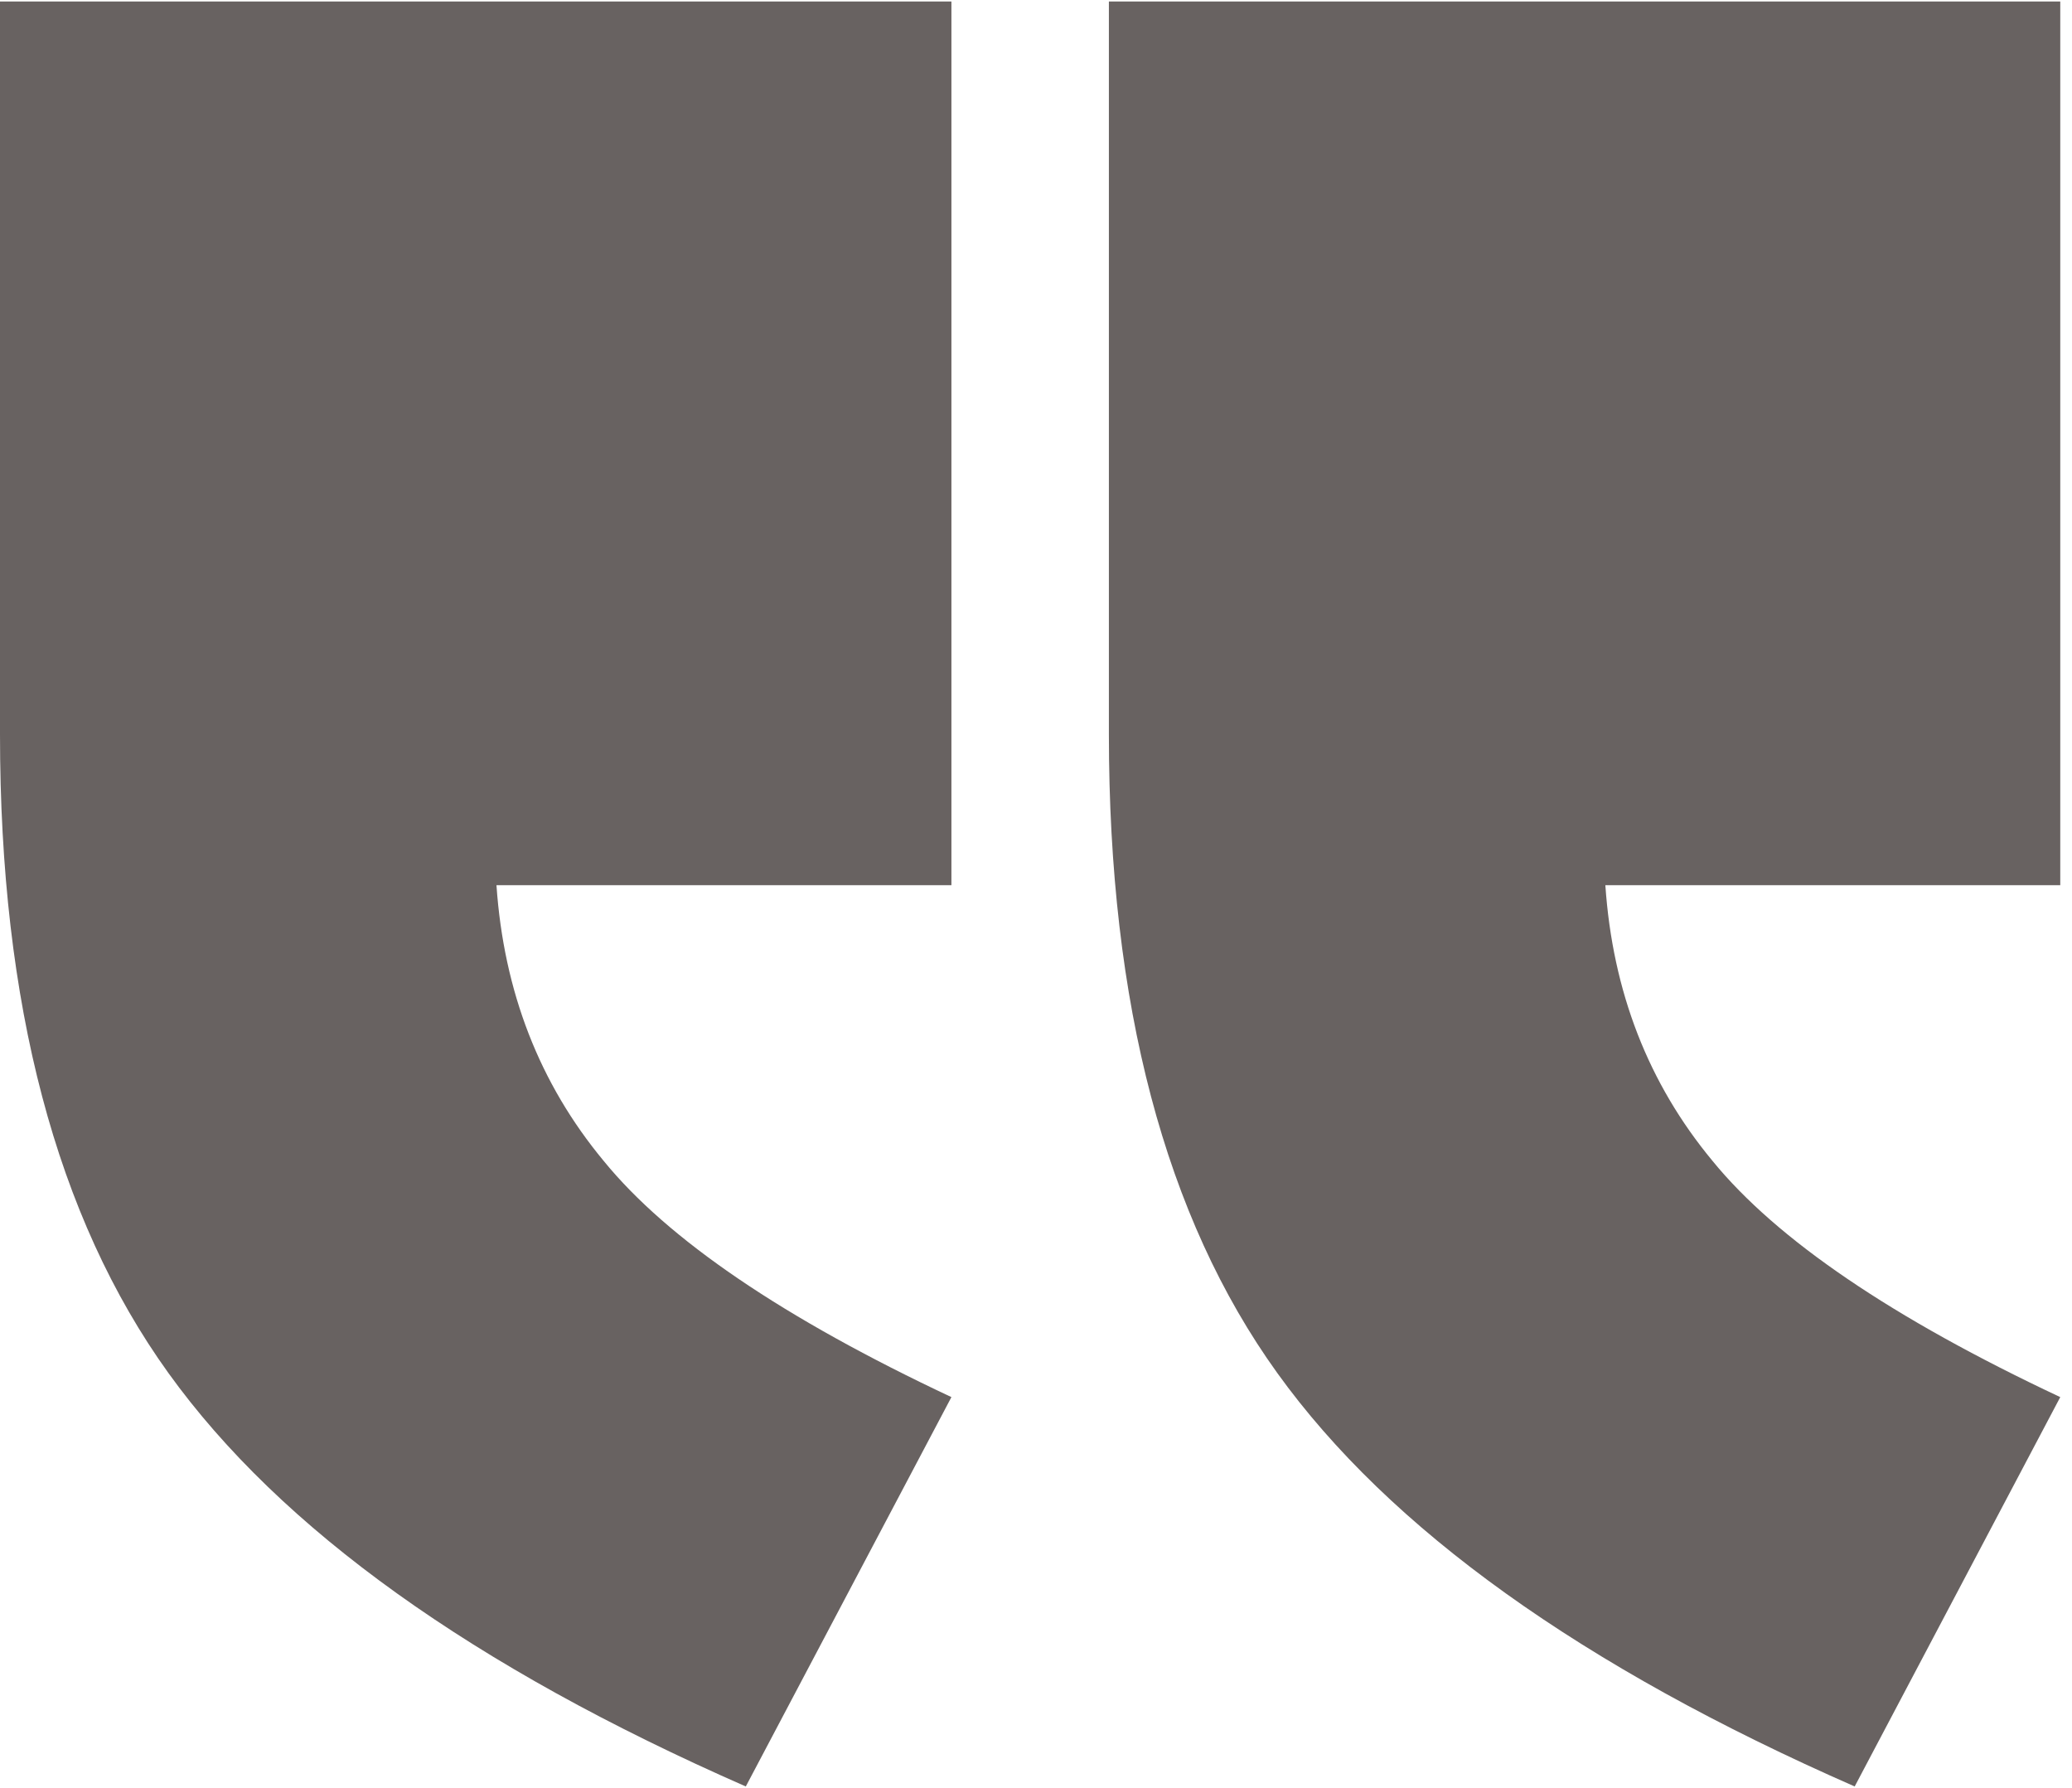
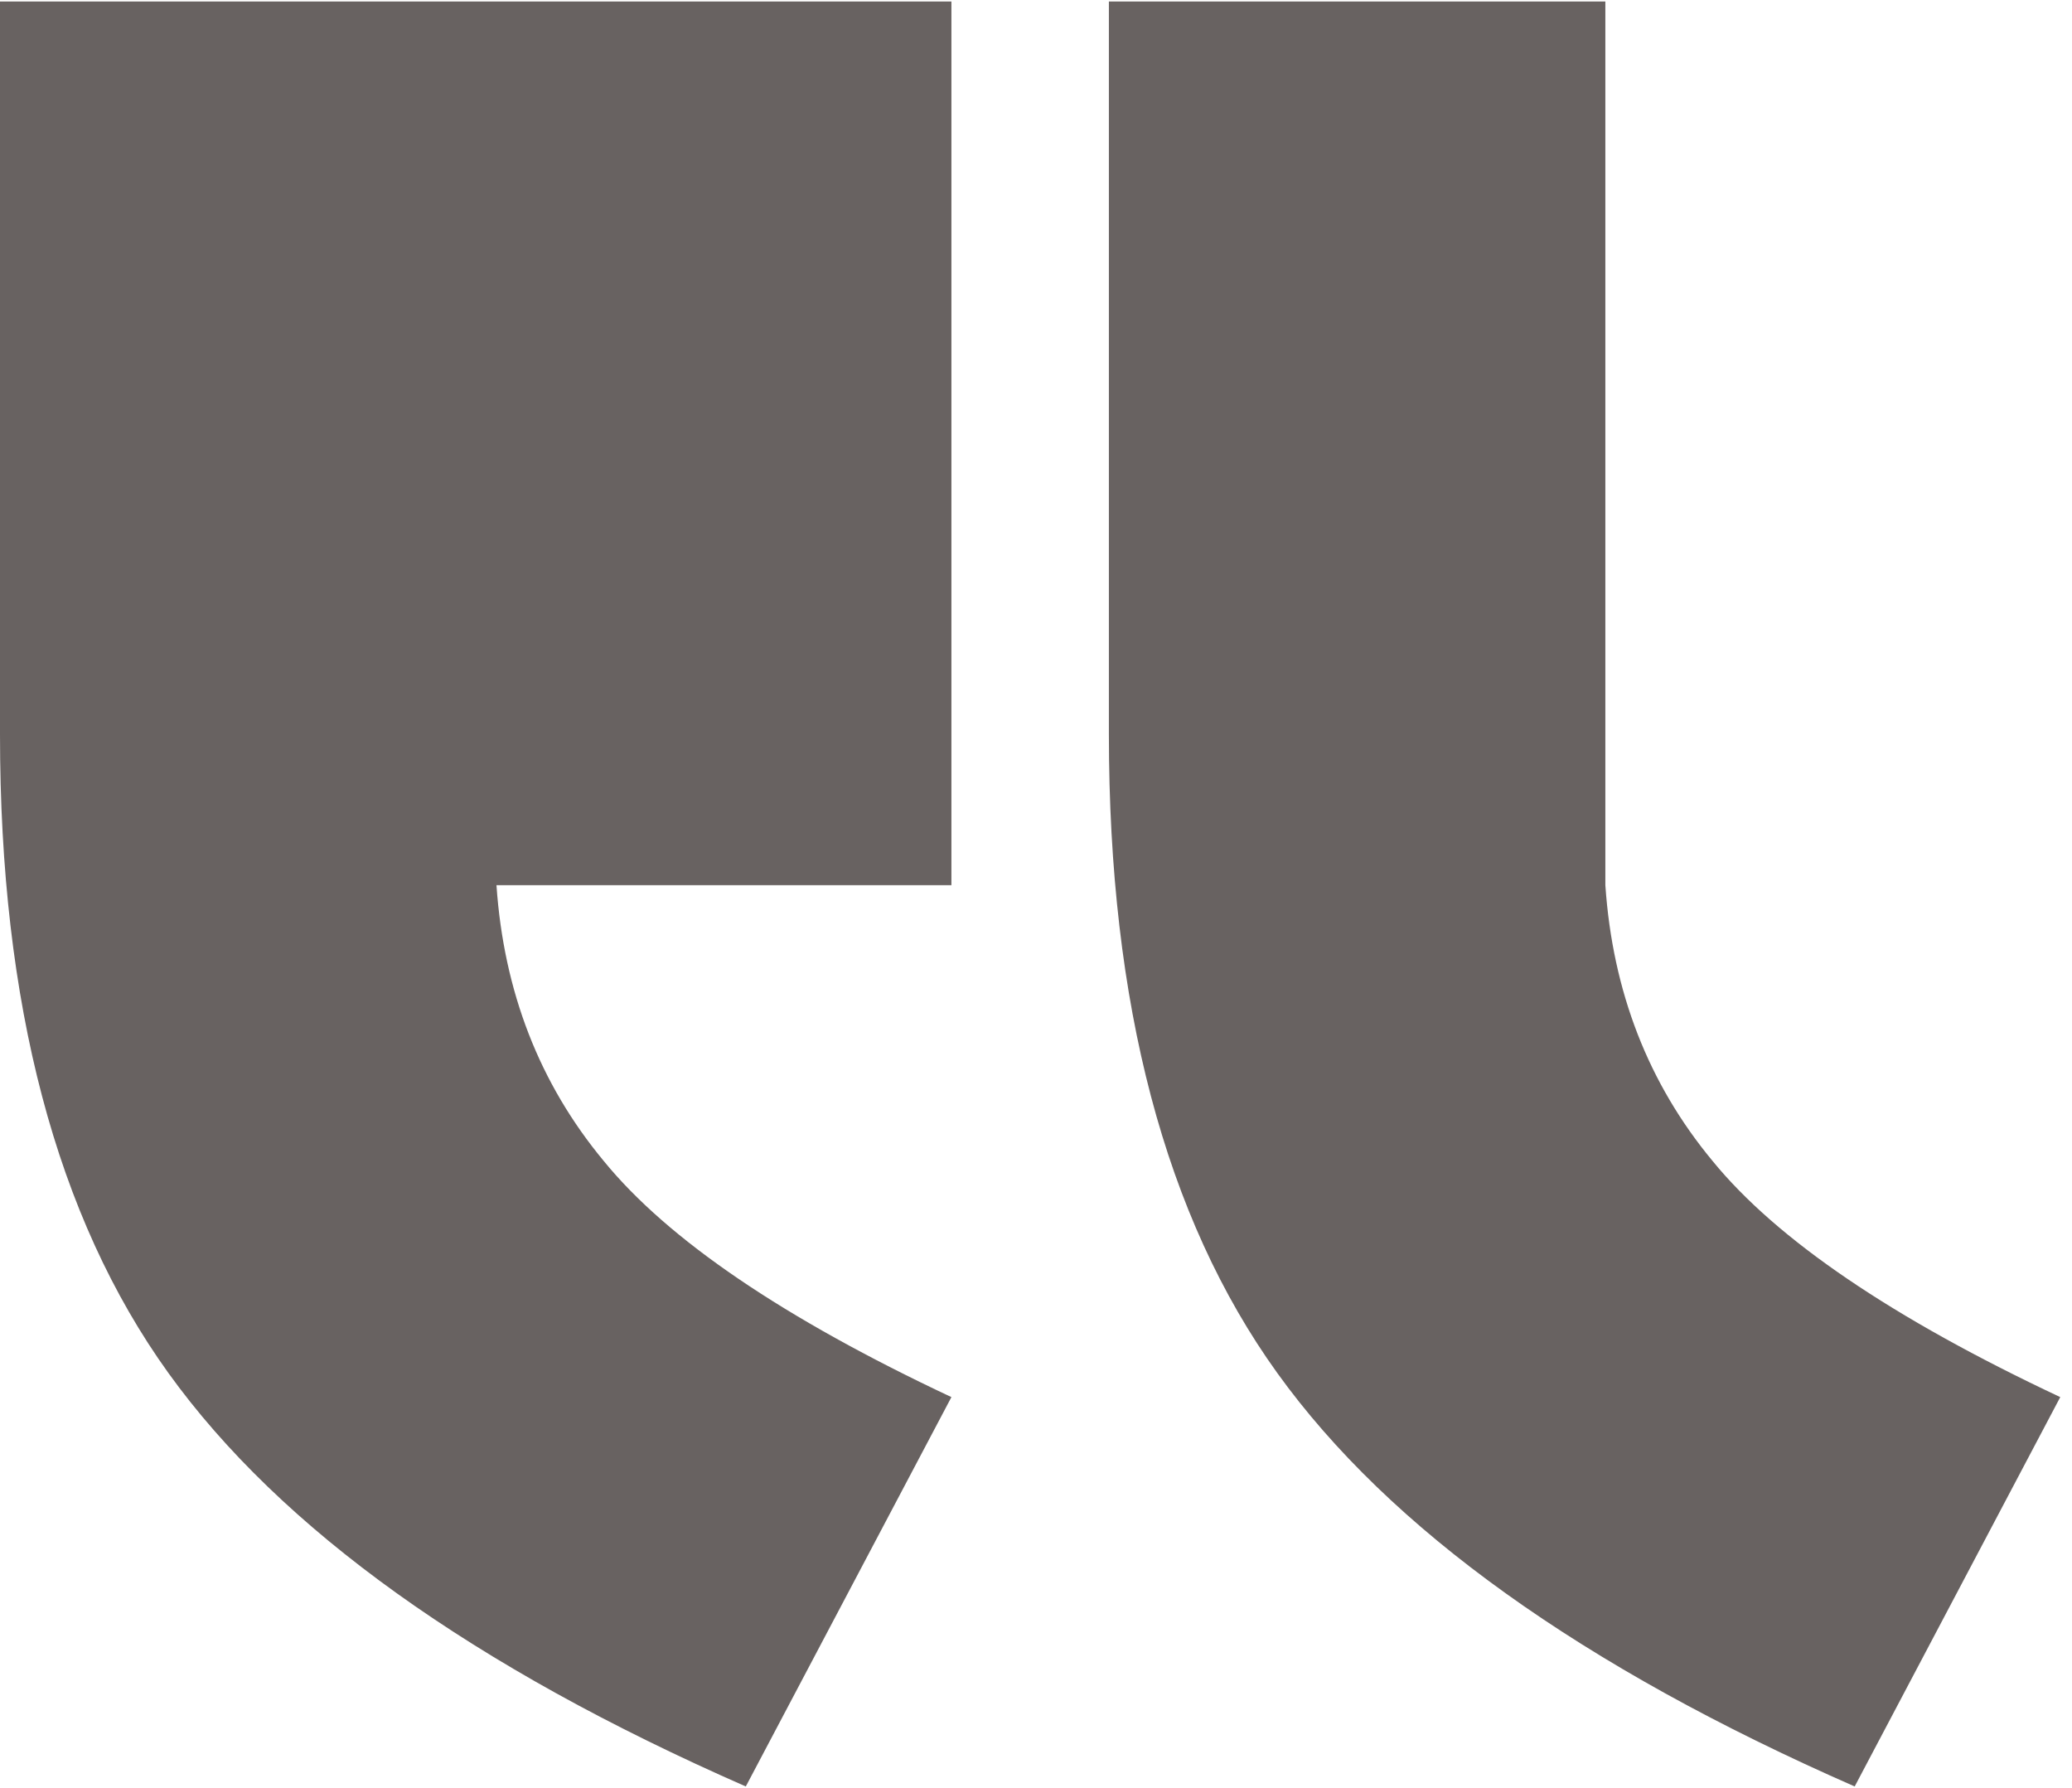
<svg xmlns="http://www.w3.org/2000/svg" width="51" height="44" viewBox="0 0 51 44" fill="none">
-   <path d="M23.418 0.037H0V18.071C0 24.71 1.382 29.95 4.145 33.79C6.909 37.63 11.646 41.022 18.357 43.965L23.418 34.383C19.29 32.444 16.437 30.506 14.858 28.569C13.279 26.666 12.4 24.405 12.22 21.785H23.418V0.037ZM50.711 0.037H27.294V18.071C27.294 24.71 28.675 29.95 31.439 33.79C34.202 37.63 38.939 41.022 45.651 43.965L50.711 34.383C46.584 32.444 43.731 30.506 42.151 28.569C40.572 26.666 39.693 24.405 39.514 21.785H50.711V0.037Z" fill="#686261" />
+   <path d="M23.418 0.037H0V18.071C0 24.71 1.382 29.95 4.145 33.79C6.909 37.63 11.646 41.022 18.357 43.965L23.418 34.383C19.29 32.444 16.437 30.506 14.858 28.569C13.279 26.666 12.4 24.405 12.22 21.785H23.418V0.037ZM50.711 0.037H27.294V18.071C27.294 24.71 28.675 29.95 31.439 33.79C34.202 37.63 38.939 41.022 45.651 43.965L50.711 34.383C46.584 32.444 43.731 30.506 42.151 28.569C40.572 26.666 39.693 24.405 39.514 21.785V0.037Z" fill="#686261" />
</svg>